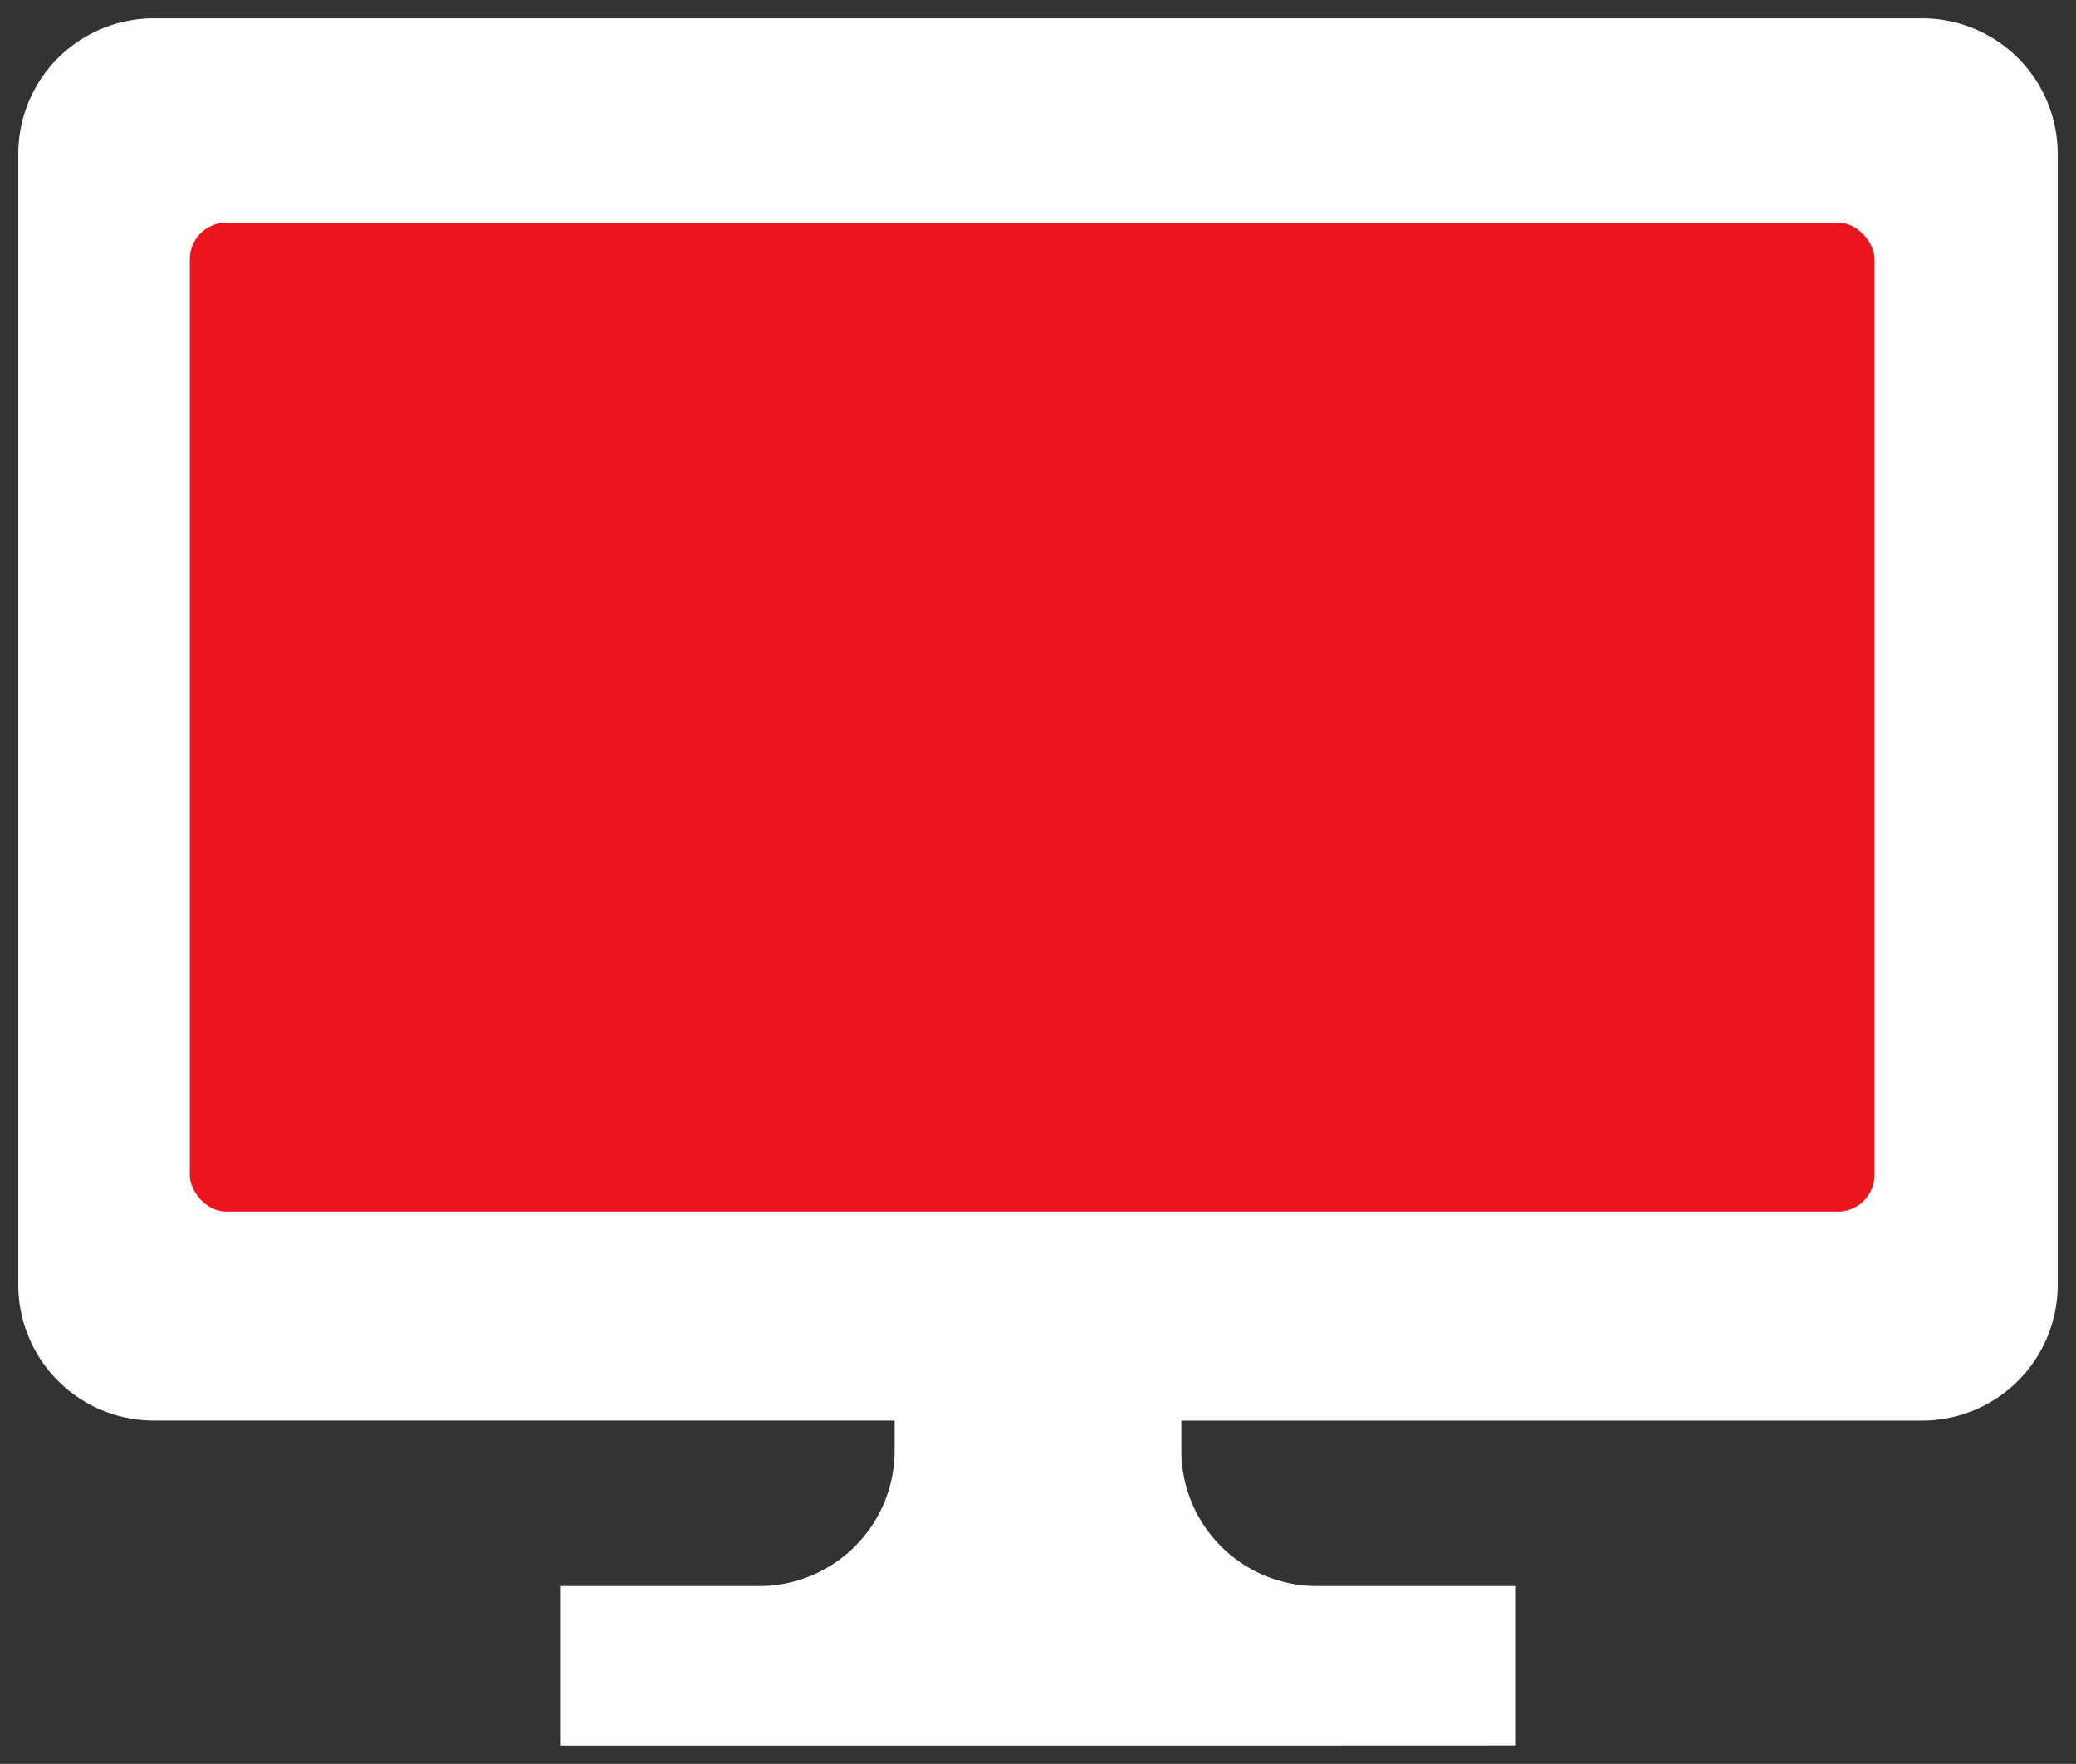
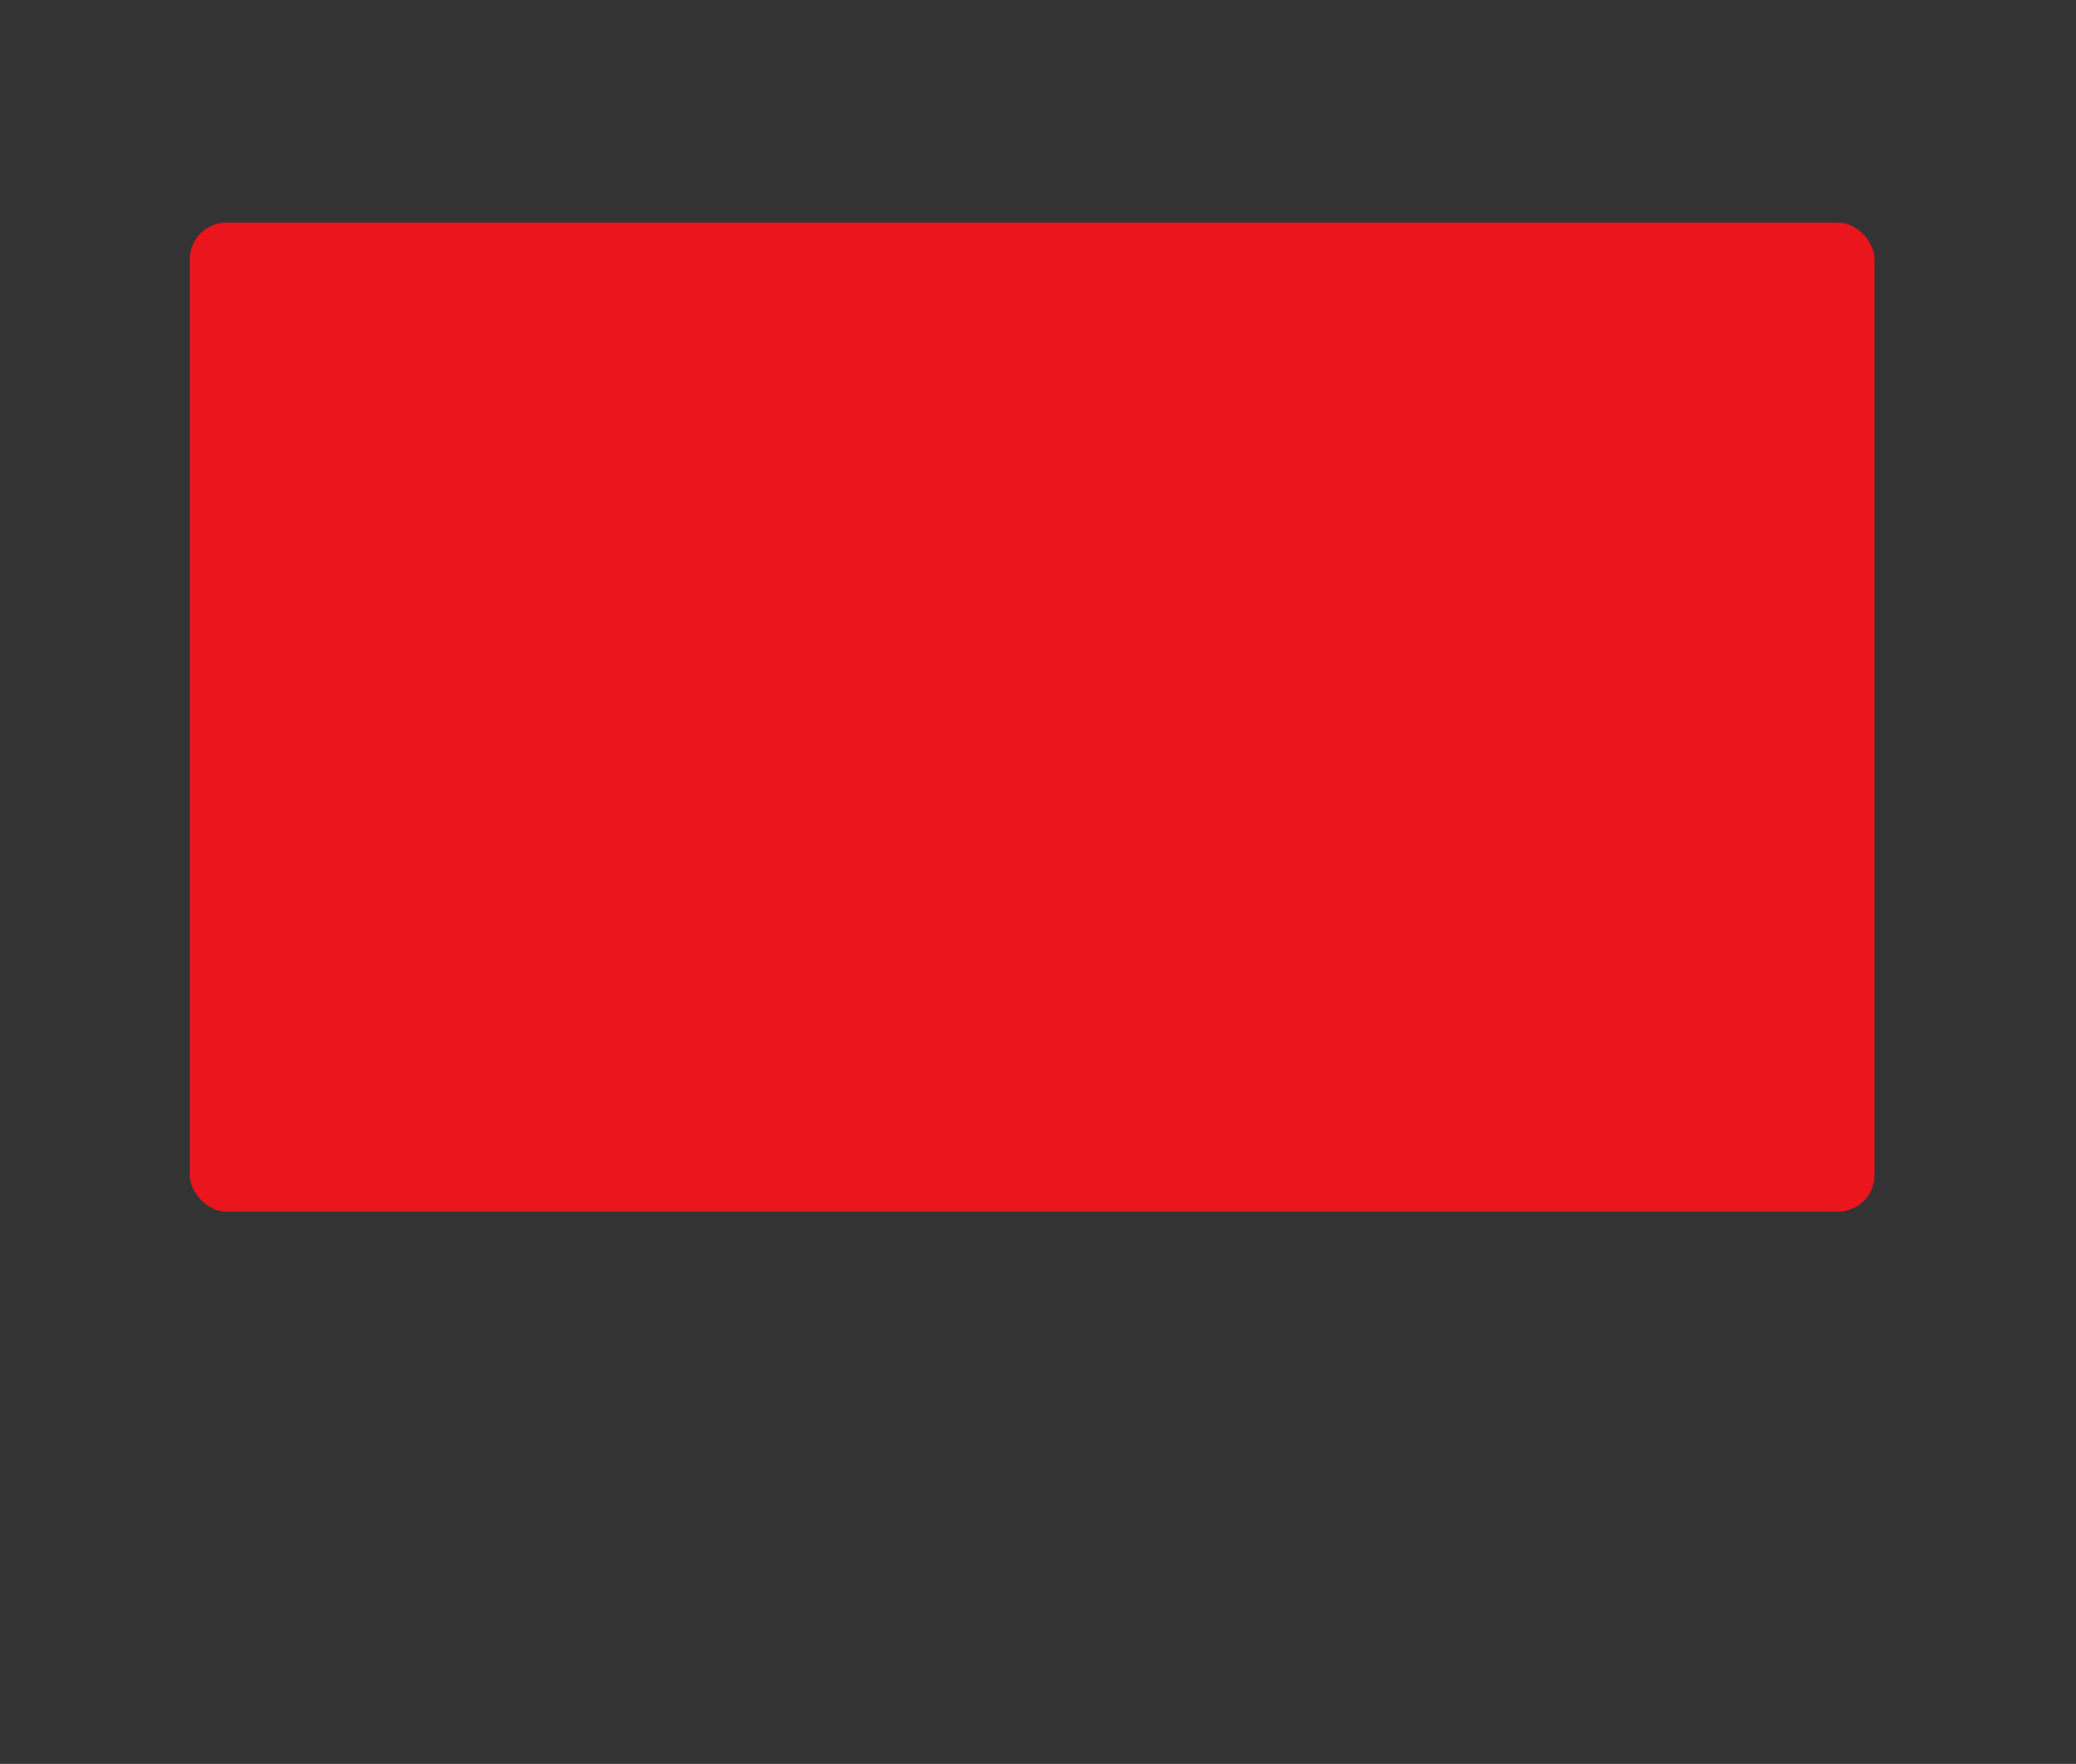
<svg xmlns="http://www.w3.org/2000/svg" width="56.683" height="48.155" viewBox="0 0 56.683 48.155">
  <rect x="0" y="0" width="56.683" height="48.155" fill="#333333" stroke="none" />
  <g id="ico_internet" transform="translate(-555.5 -826.501)">
    <g id="グループ_6332" data-name="グループ 6332" transform="translate(556 827.001)">
-       <path id="合体_14" data-name="合体 14" d="M32.933,47.155H14.791V42.8h5.436a3.7,3.7,0,0,0,3.7-3.7V38.28H3.7a3.7,3.7,0,0,1-3.7-3.7V3.7A3.7,3.7,0,0,1,3.7,0H51.983a3.7,3.7,0,0,1,3.7,3.7V34.581a3.7,3.7,0,0,1-3.7,3.7H31.756V39.1a3.7,3.7,0,0,0,3.7,3.7h5.434v4.352Z" transform="translate(0 0)" fill="#fff" />
-       <path id="合体_14_-_アウトライン" data-name="合体 14 - アウトライン" d="M41.391,47.655h-27.1V42.3h5.936a3.2,3.2,0,0,0,3.2-3.2V38.78H3.7a4.2,4.2,0,0,1-4.2-4.2V3.7A4.2,4.2,0,0,1,3.7-.5H51.983a4.2,4.2,0,0,1,4.2,4.2V34.581a4.2,4.2,0,0,1-4.2,4.2H32.256V39.1a3.2,3.2,0,0,0,3.2,3.2h5.934Zm-26.1-1h25.1V43.3H35.457a4.2,4.2,0,0,1-4.2-4.2V37.78H51.983a3.2,3.2,0,0,0,3.2-3.2V3.7a3.2,3.2,0,0,0-3.2-3.2H3.7A3.2,3.2,0,0,0,.5,3.7V34.581a3.2,3.2,0,0,0,3.2,3.2H24.427V39.1a4.2,4.2,0,0,1-4.2,4.2H15.291Z" transform="translate(0 0)" fill="rgba(0,0,0,0)" />
      <rect id="長方形_2074" data-name="長方形 2074" width="46" height="27" rx="1" transform="translate(4.683 5.577)" fill="#EA151D" />
    </g>
  </g>
</svg>